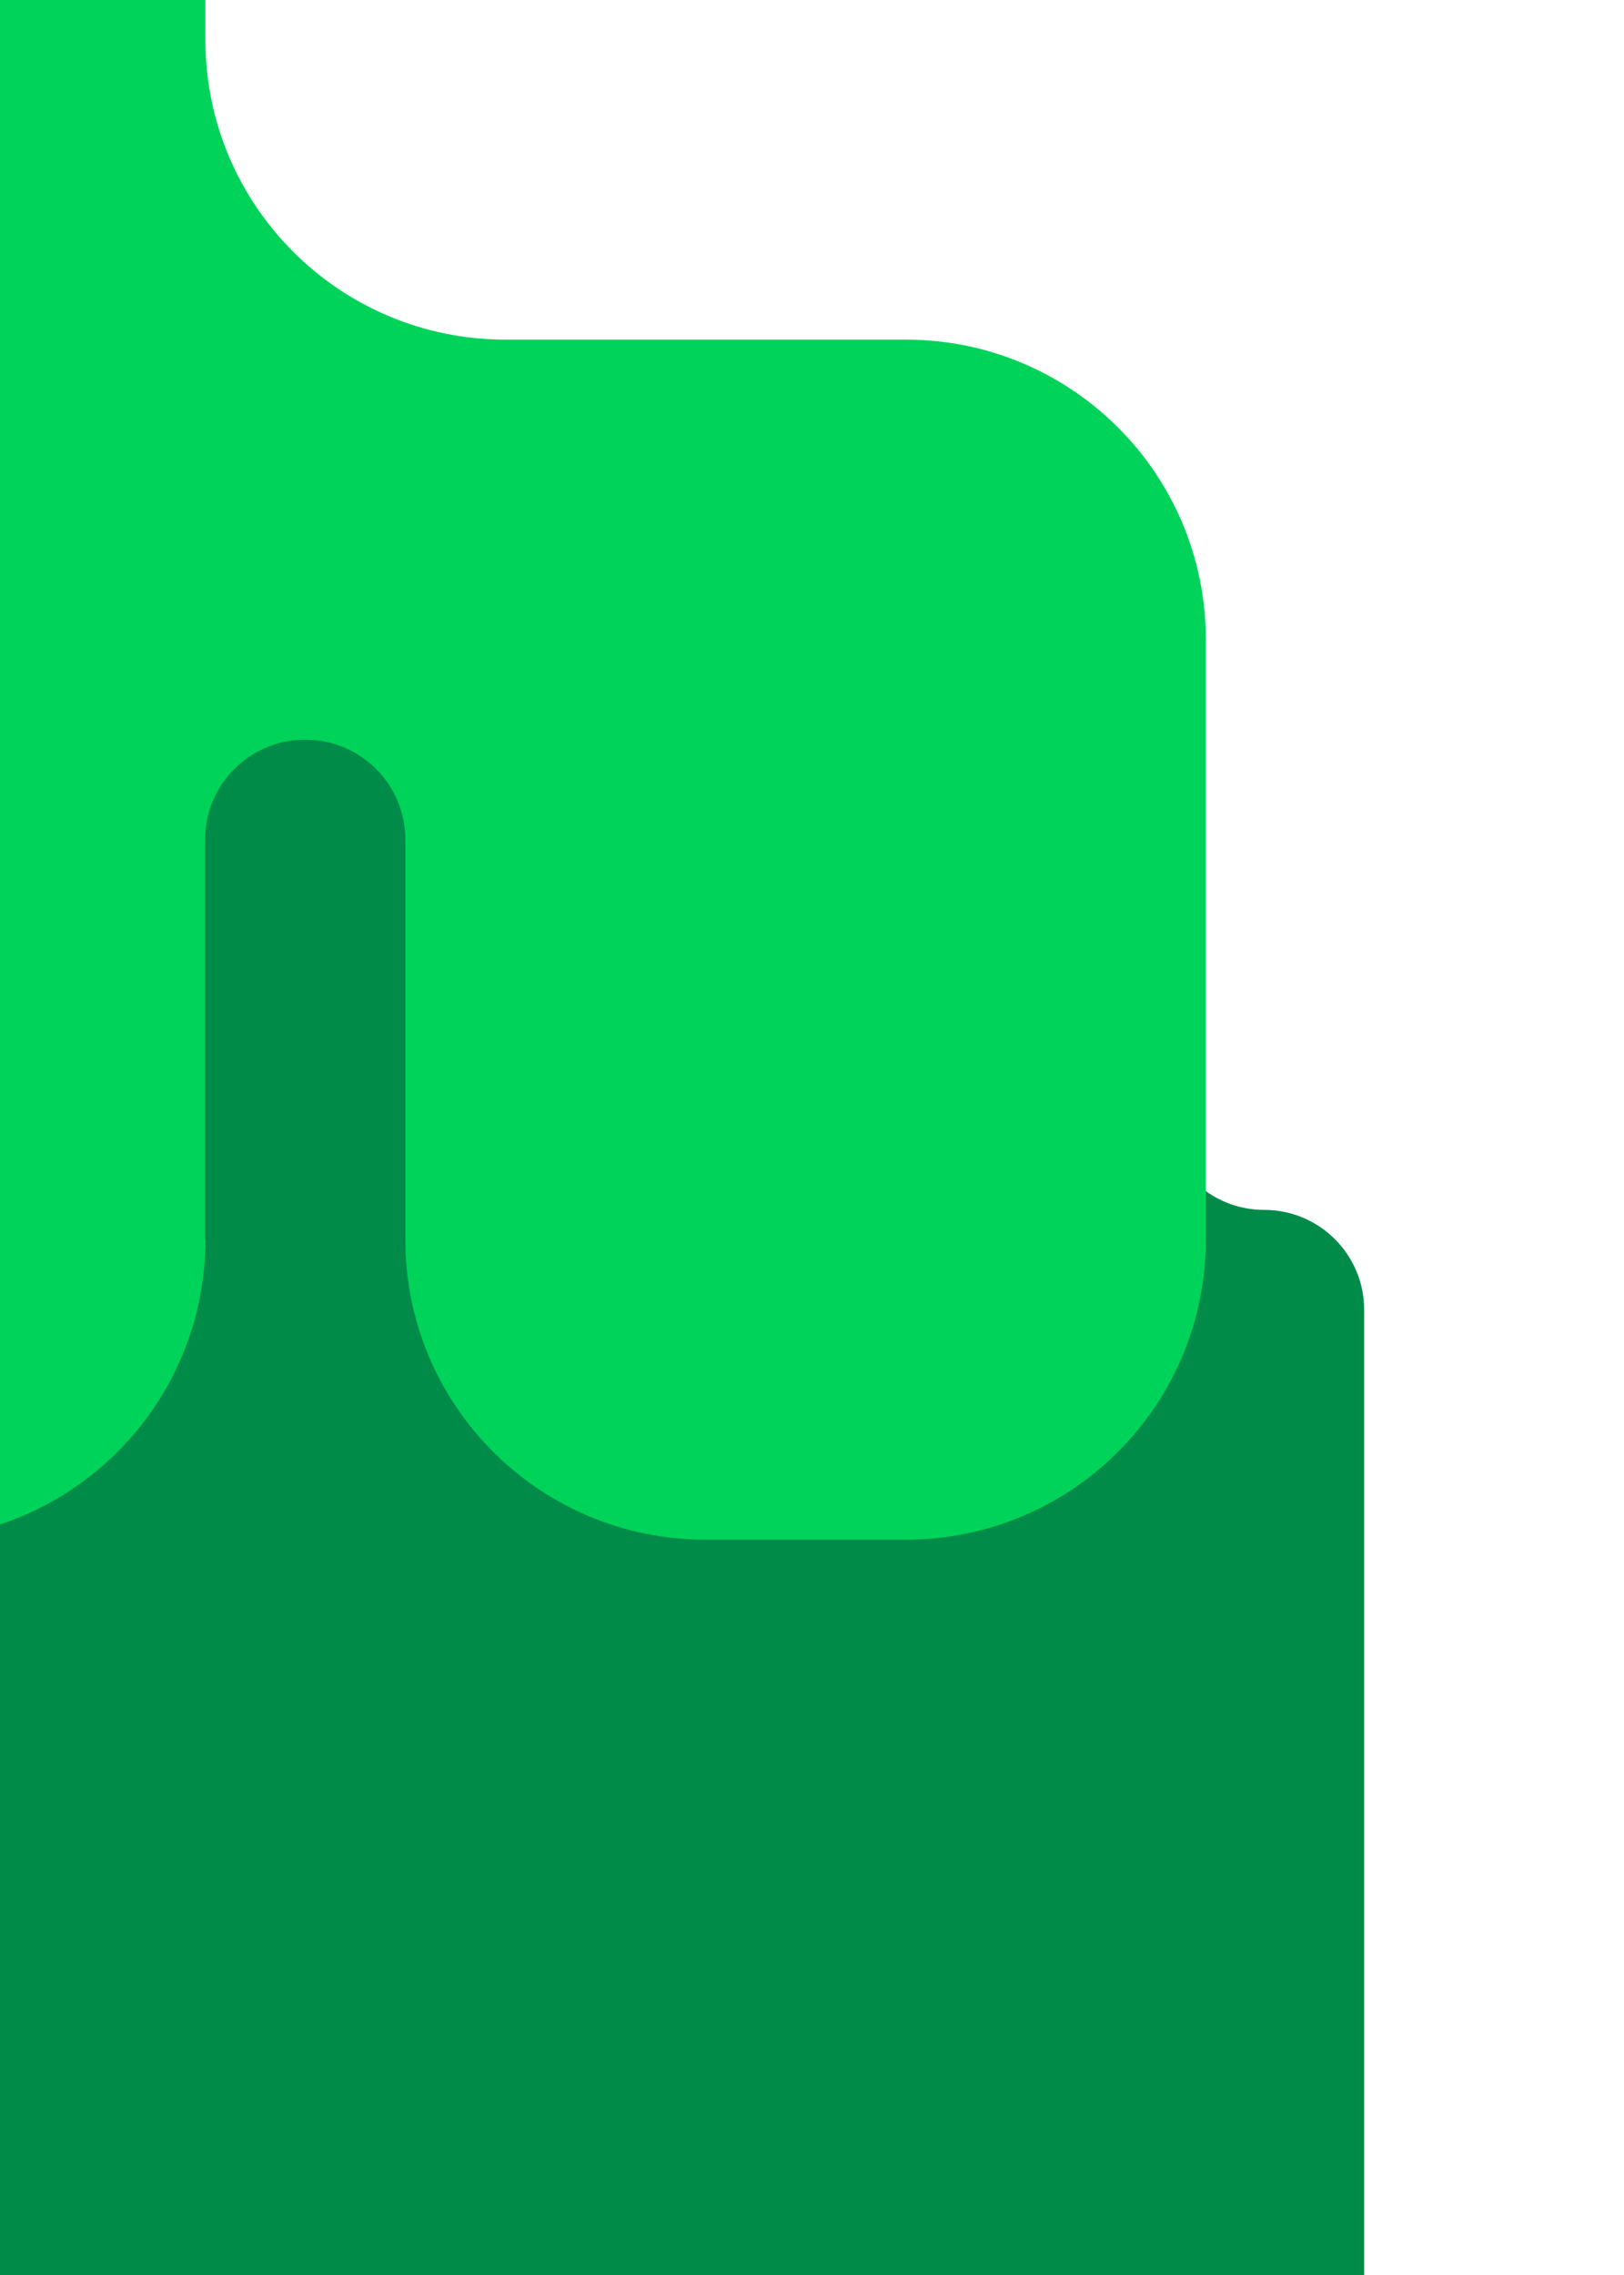
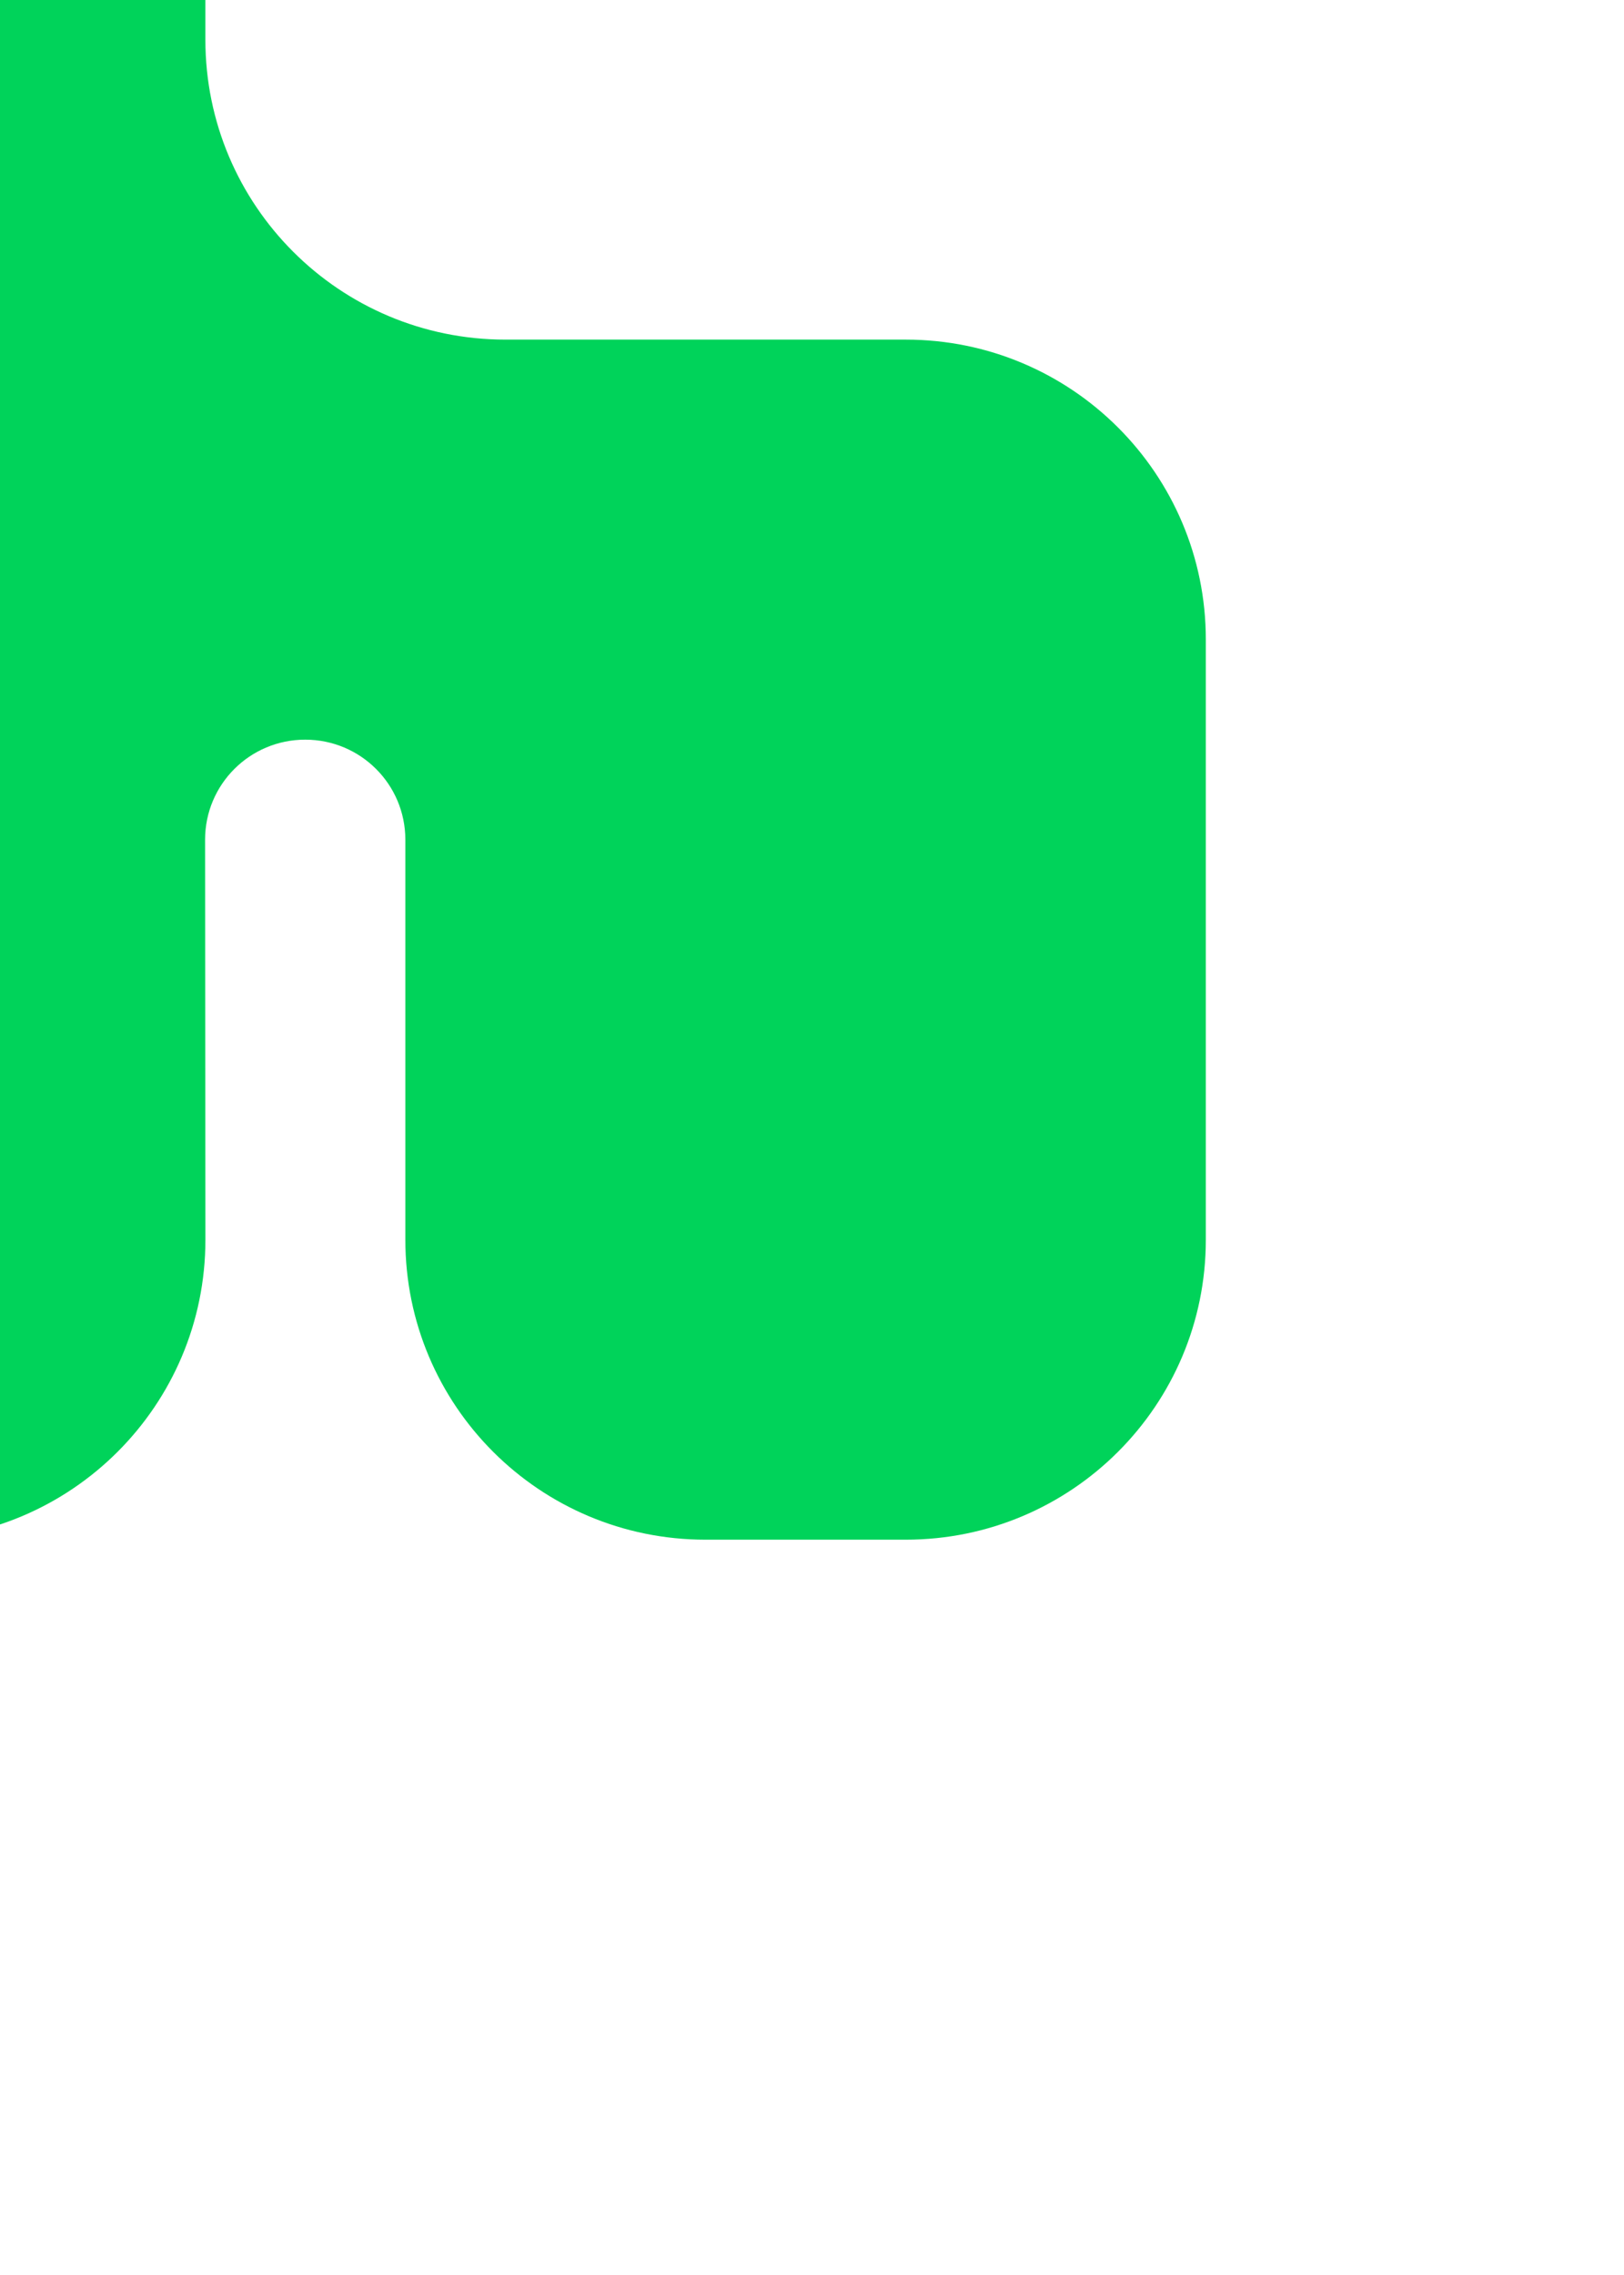
<svg xmlns="http://www.w3.org/2000/svg" width="100%" viewBox="0 0 200 280" fill="none">
-   <path d="M155.689 148.91C148.884 148.91 143.368 143.4 143.368 136.603V111.922C143.368 91.531 126.819 75 106.405 75H32.472C12.058 75 -4.492 91.531 -4.492 111.922V135.898C-4.492 142.335 -9.127 148.205 -15.541 148.846C-22.918 149.586 -29.134 143.82 -29.134 136.603V111.922C-29.134 91.531 -45.683 75 -66.097 75H-140.03C-160.447 74.997 -177 91.531 -177 111.922V271.928C-177 292.319 -160.451 308.85 -140.037 308.85H-41.462C-21.047 308.85 -4.498 325.38 -4.498 345.771V358.078C-4.498 378.469 12.051 395 32.465 395H106.395C126.809 395 143.358 378.469 143.358 358.078V321.154C143.358 314.357 148.874 308.846 155.679 308.846C162.484 308.846 168 303.336 168 296.539V161.217C168.01 154.42 162.494 148.91 155.689 148.91Z" fill="#008B49" />
-   <path d="M-184.185 91.105C-177.383 91.105 -171.869 96.619 -171.869 103.419L-171.869 152.585C-171.869 172.984 -155.335 189.5 -134.91 189.5L-11.663 189.5C8.758 189.5 25.297 172.984 25.297 152.585L25.256 152.585L25.256 103.352C25.256 96.538 30.77 91.035 37.588 91.035C44.41 91.035 49.92 96.541 49.92 103.352L49.92 152.585C49.92 172.984 66.455 189.5 86.88 189.5L111.544 189.5C131.965 189.5 148.5 172.98 148.5 152.585L148.5 78.714C148.5 58.315 131.965 41.799 111.541 41.799L62.249 41.799C41.828 41.799 25.293 25.283 25.293 4.884L25.293 -93.585C25.293 -113.984 8.758 -130.5 -11.666 -130.5L-134.91 -130.5C-155.331 -130.5 -171.869 -113.984 -171.869 -93.585L-171.869 29.485C-171.869 36.286 -177.383 41.799 -184.185 41.799C-190.986 41.799 -196.5 47.312 -196.5 54.113L-196.5 78.791C-196.5 85.592 -190.986 91.105 -184.185 91.105Z" fill="#00D35A" />
+   <path d="M-184.185 91.105C-177.383 91.105 -171.869 96.619 -171.869 103.419L-171.869 152.585C-171.869 172.984 -155.335 189.5 -134.91 189.5L-11.663 189.5C8.758 189.5 25.297 172.984 25.297 152.585L25.256 103.352C25.256 96.538 30.77 91.035 37.588 91.035C44.41 91.035 49.92 96.541 49.92 103.352L49.92 152.585C49.92 172.984 66.455 189.5 86.88 189.5L111.544 189.5C131.965 189.5 148.5 172.98 148.5 152.585L148.5 78.714C148.5 58.315 131.965 41.799 111.541 41.799L62.249 41.799C41.828 41.799 25.293 25.283 25.293 4.884L25.293 -93.585C25.293 -113.984 8.758 -130.5 -11.666 -130.5L-134.91 -130.5C-155.331 -130.5 -171.869 -113.984 -171.869 -93.585L-171.869 29.485C-171.869 36.286 -177.383 41.799 -184.185 41.799C-190.986 41.799 -196.5 47.312 -196.5 54.113L-196.5 78.791C-196.5 85.592 -190.986 91.105 -184.185 91.105Z" fill="#00D35A" />
</svg>